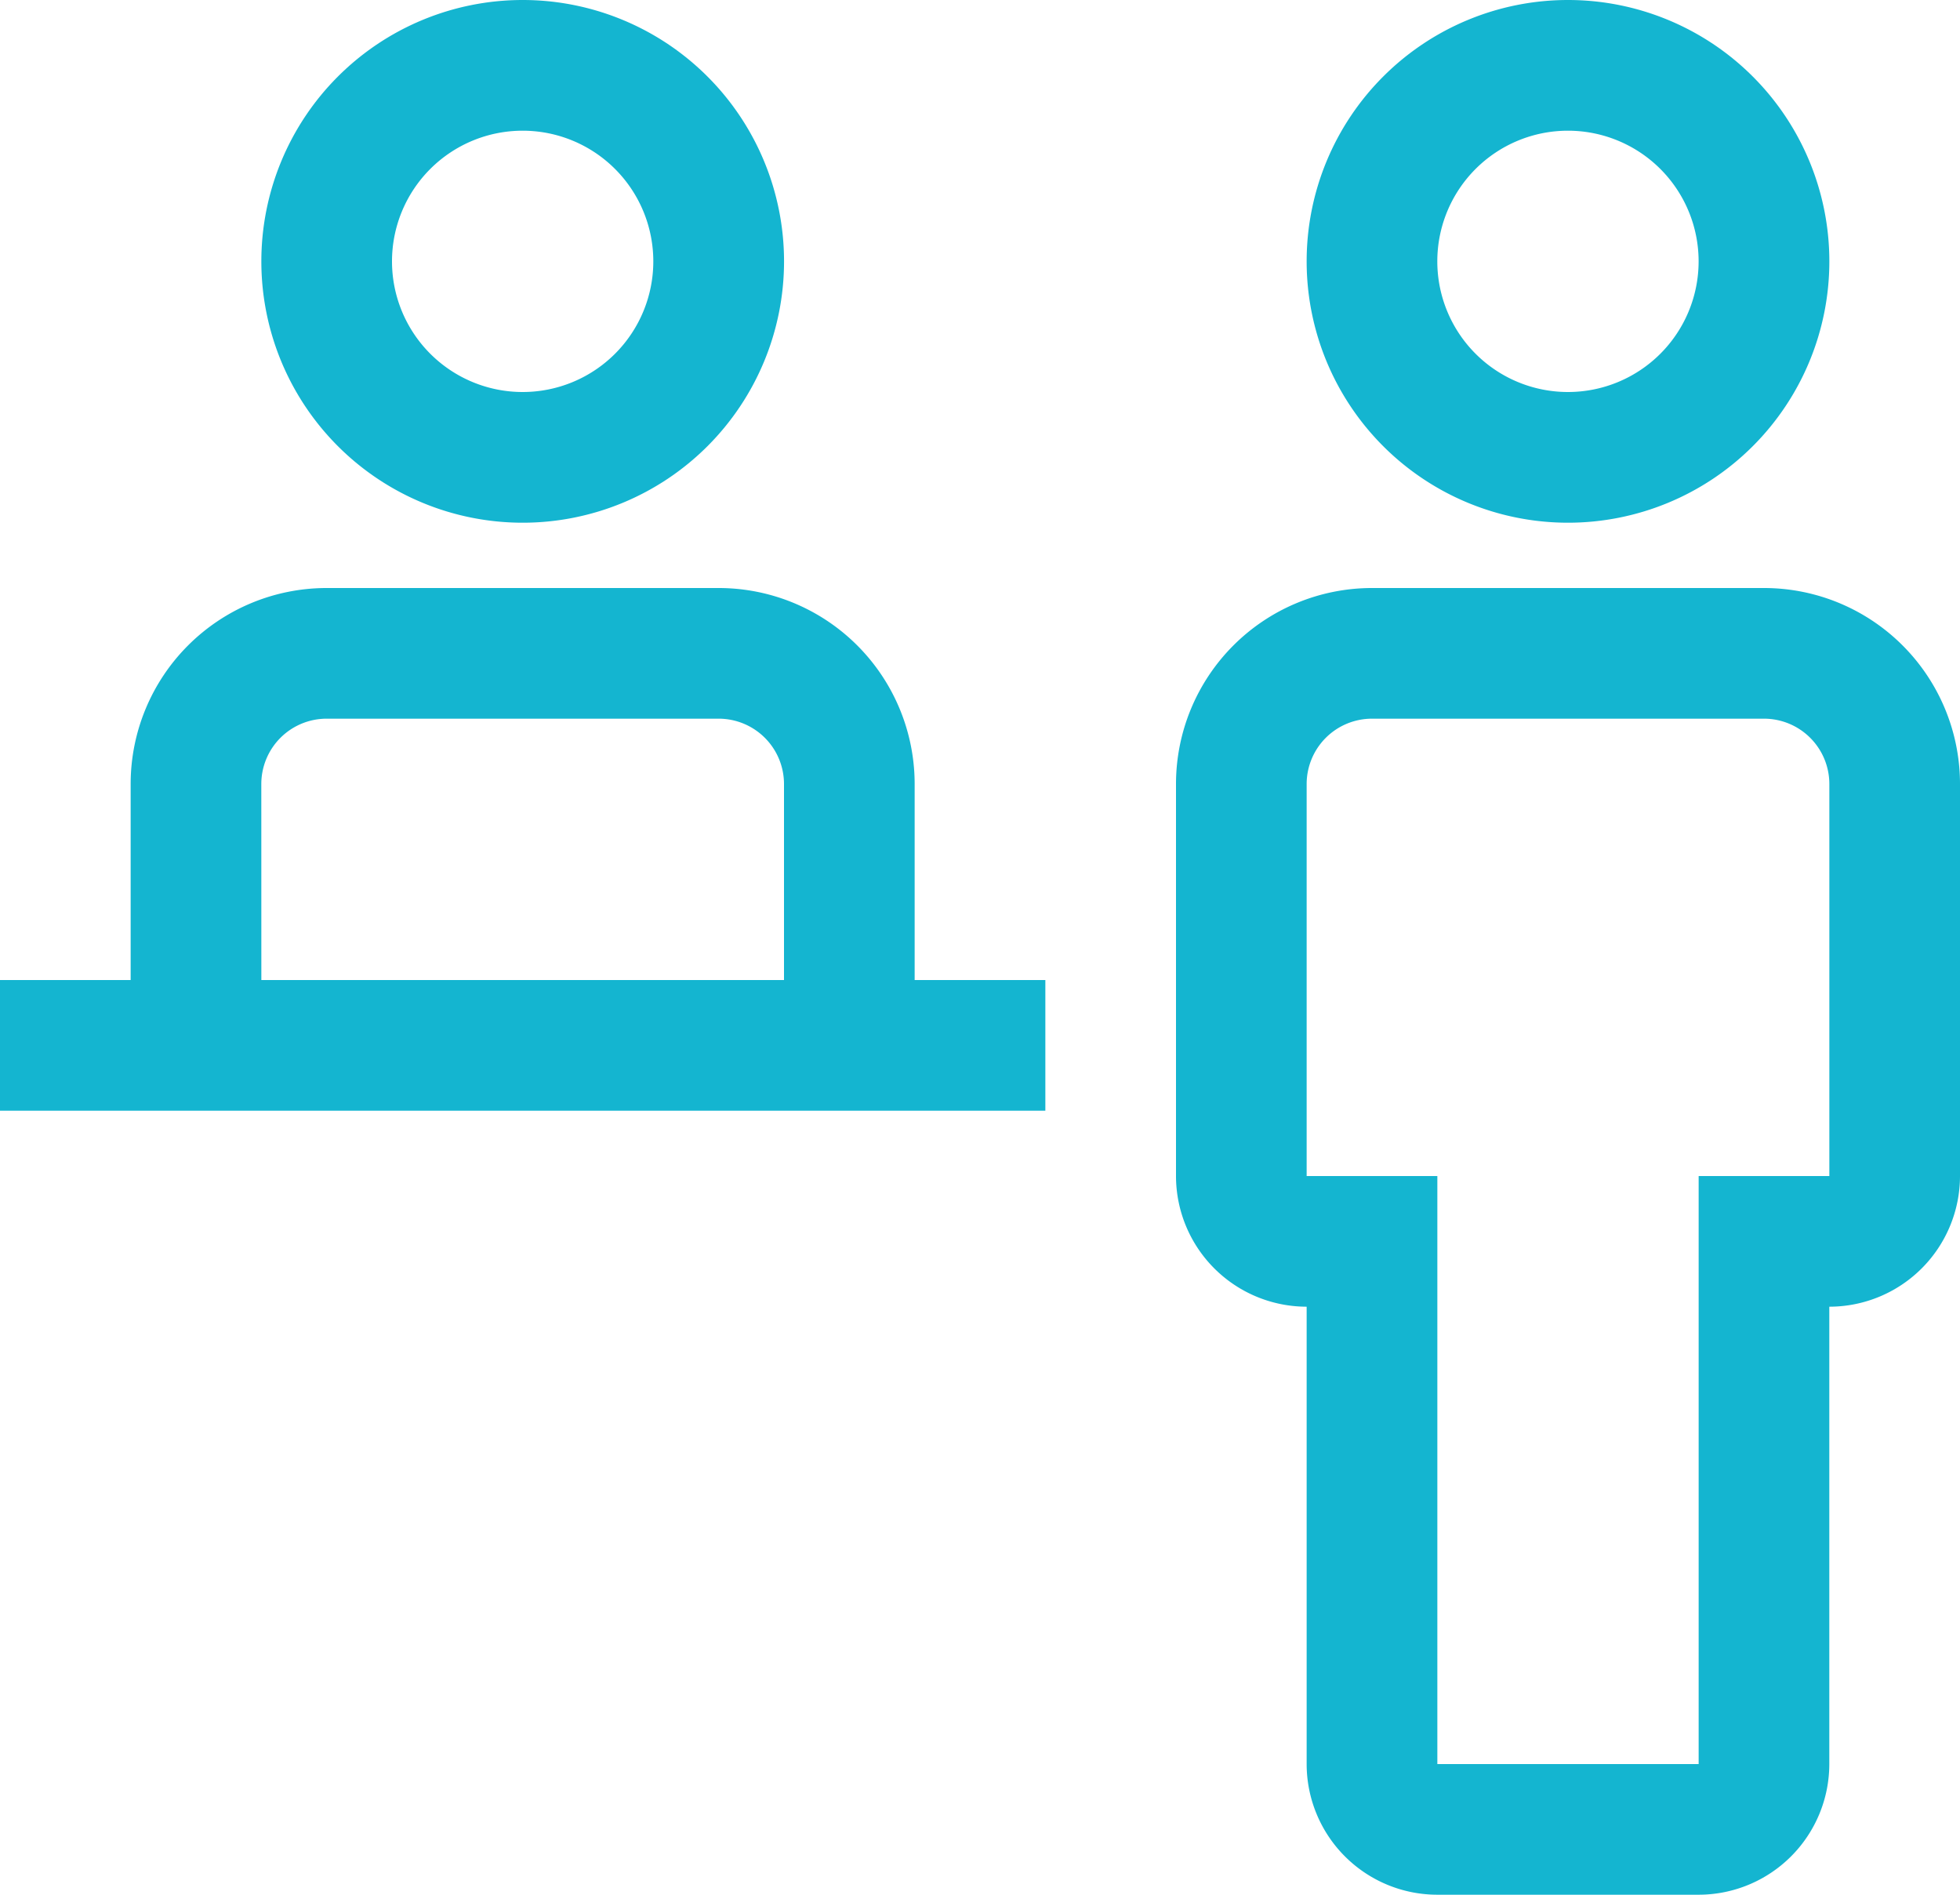
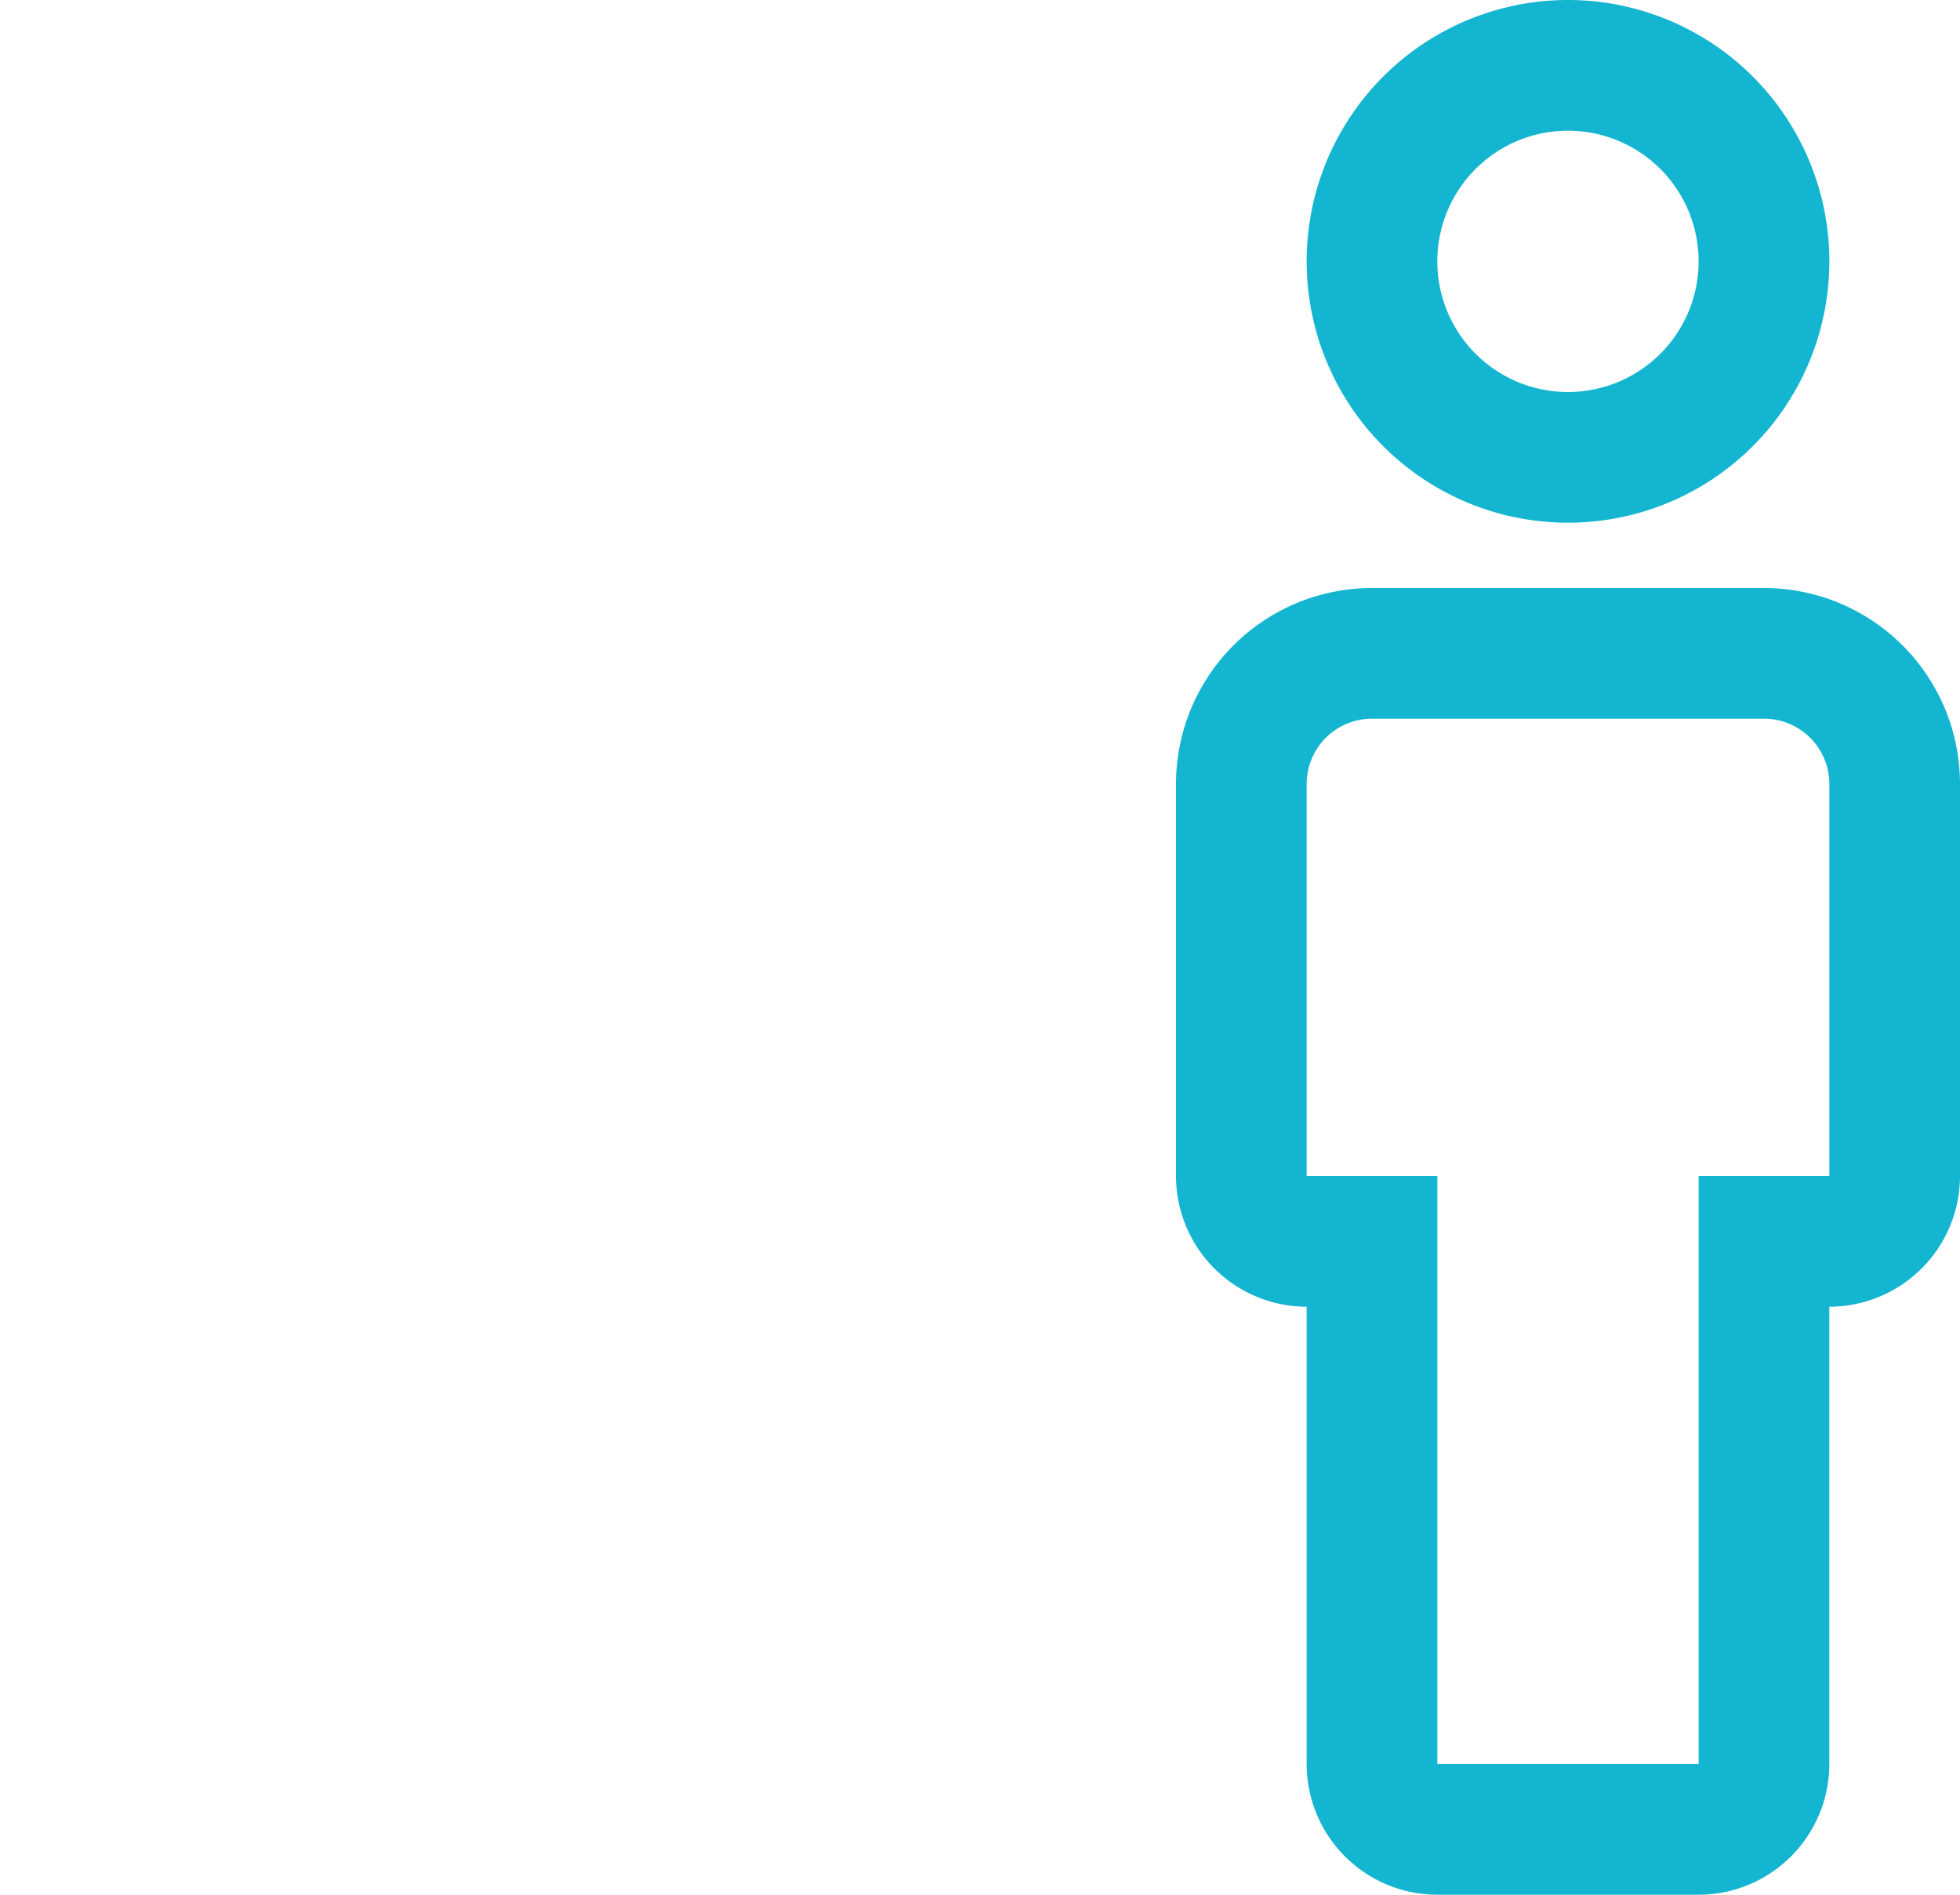
<svg xmlns="http://www.w3.org/2000/svg" width="50" height="48.333" viewBox="0 0 50 48.333">
  <g id="icon-footer-2" transform="translate(-4270 -3343)">
    <g id="Group_114" data-name="Group 114" transform="translate(0 -10.071)">
      <g id="help-desk" transform="translate(4270 3353.071)">
        <path id="Path_66" data-name="Path 66" d="M35.25,11.25h-10a5,5,0,0,0-5,5v10a3.336,3.336,0,0,0,3.333,3.333V41.25a3.336,3.336,0,0,0,3.333,3.333h6.667a3.336,3.336,0,0,0,3.333-3.333V29.583A3.336,3.336,0,0,0,40.25,26.25v-10a5,5,0,0,0-5-5Zm1.667,15H33.583v15H26.917v-15H23.583v-10a1.667,1.667,0,0,1,1.667-1.667h10a1.667,1.667,0,0,1,1.667,1.667Z" transform="translate(9.75 3.75)" fill="#14b5d0" />
        <path id="Path_67" data-name="Path 67" d="M22.5,7.792a6.667,6.667,0,1,1,6.667,6.667A6.667,6.667,0,0,1,22.5,7.792Zm3.333,0a3.333,3.333,0,1,0,3.333-3.333A3.333,3.333,0,0,0,25.833,7.792Z" transform="translate(10.833 -1.125)" fill="#14b5d0" />
-         <path id="Path_68" data-name="Path 68" d="M23.333,21.25v-5a5,5,0,0,0-5-5h-10a5,5,0,0,0-5,5v5H0v3.333H26.667V21.25Zm-16.667-5a1.667,1.667,0,0,1,1.667-1.667h10A1.667,1.667,0,0,1,20,16.25v5H6.667Z" transform="translate(0 3.75)" fill="#14b5d0" />
-         <path id="Path_69" data-name="Path 69" d="M4.5,7.792a6.667,6.667,0,1,1,6.667,6.667A6.667,6.667,0,0,1,4.5,7.792Zm3.333,0a3.333,3.333,0,1,0,3.333-3.333A3.333,3.333,0,0,0,7.833,7.792Z" transform="translate(2.167 -1.125)" fill="#14b5d0" />
      </g>
    </g>
  </g>
</svg>